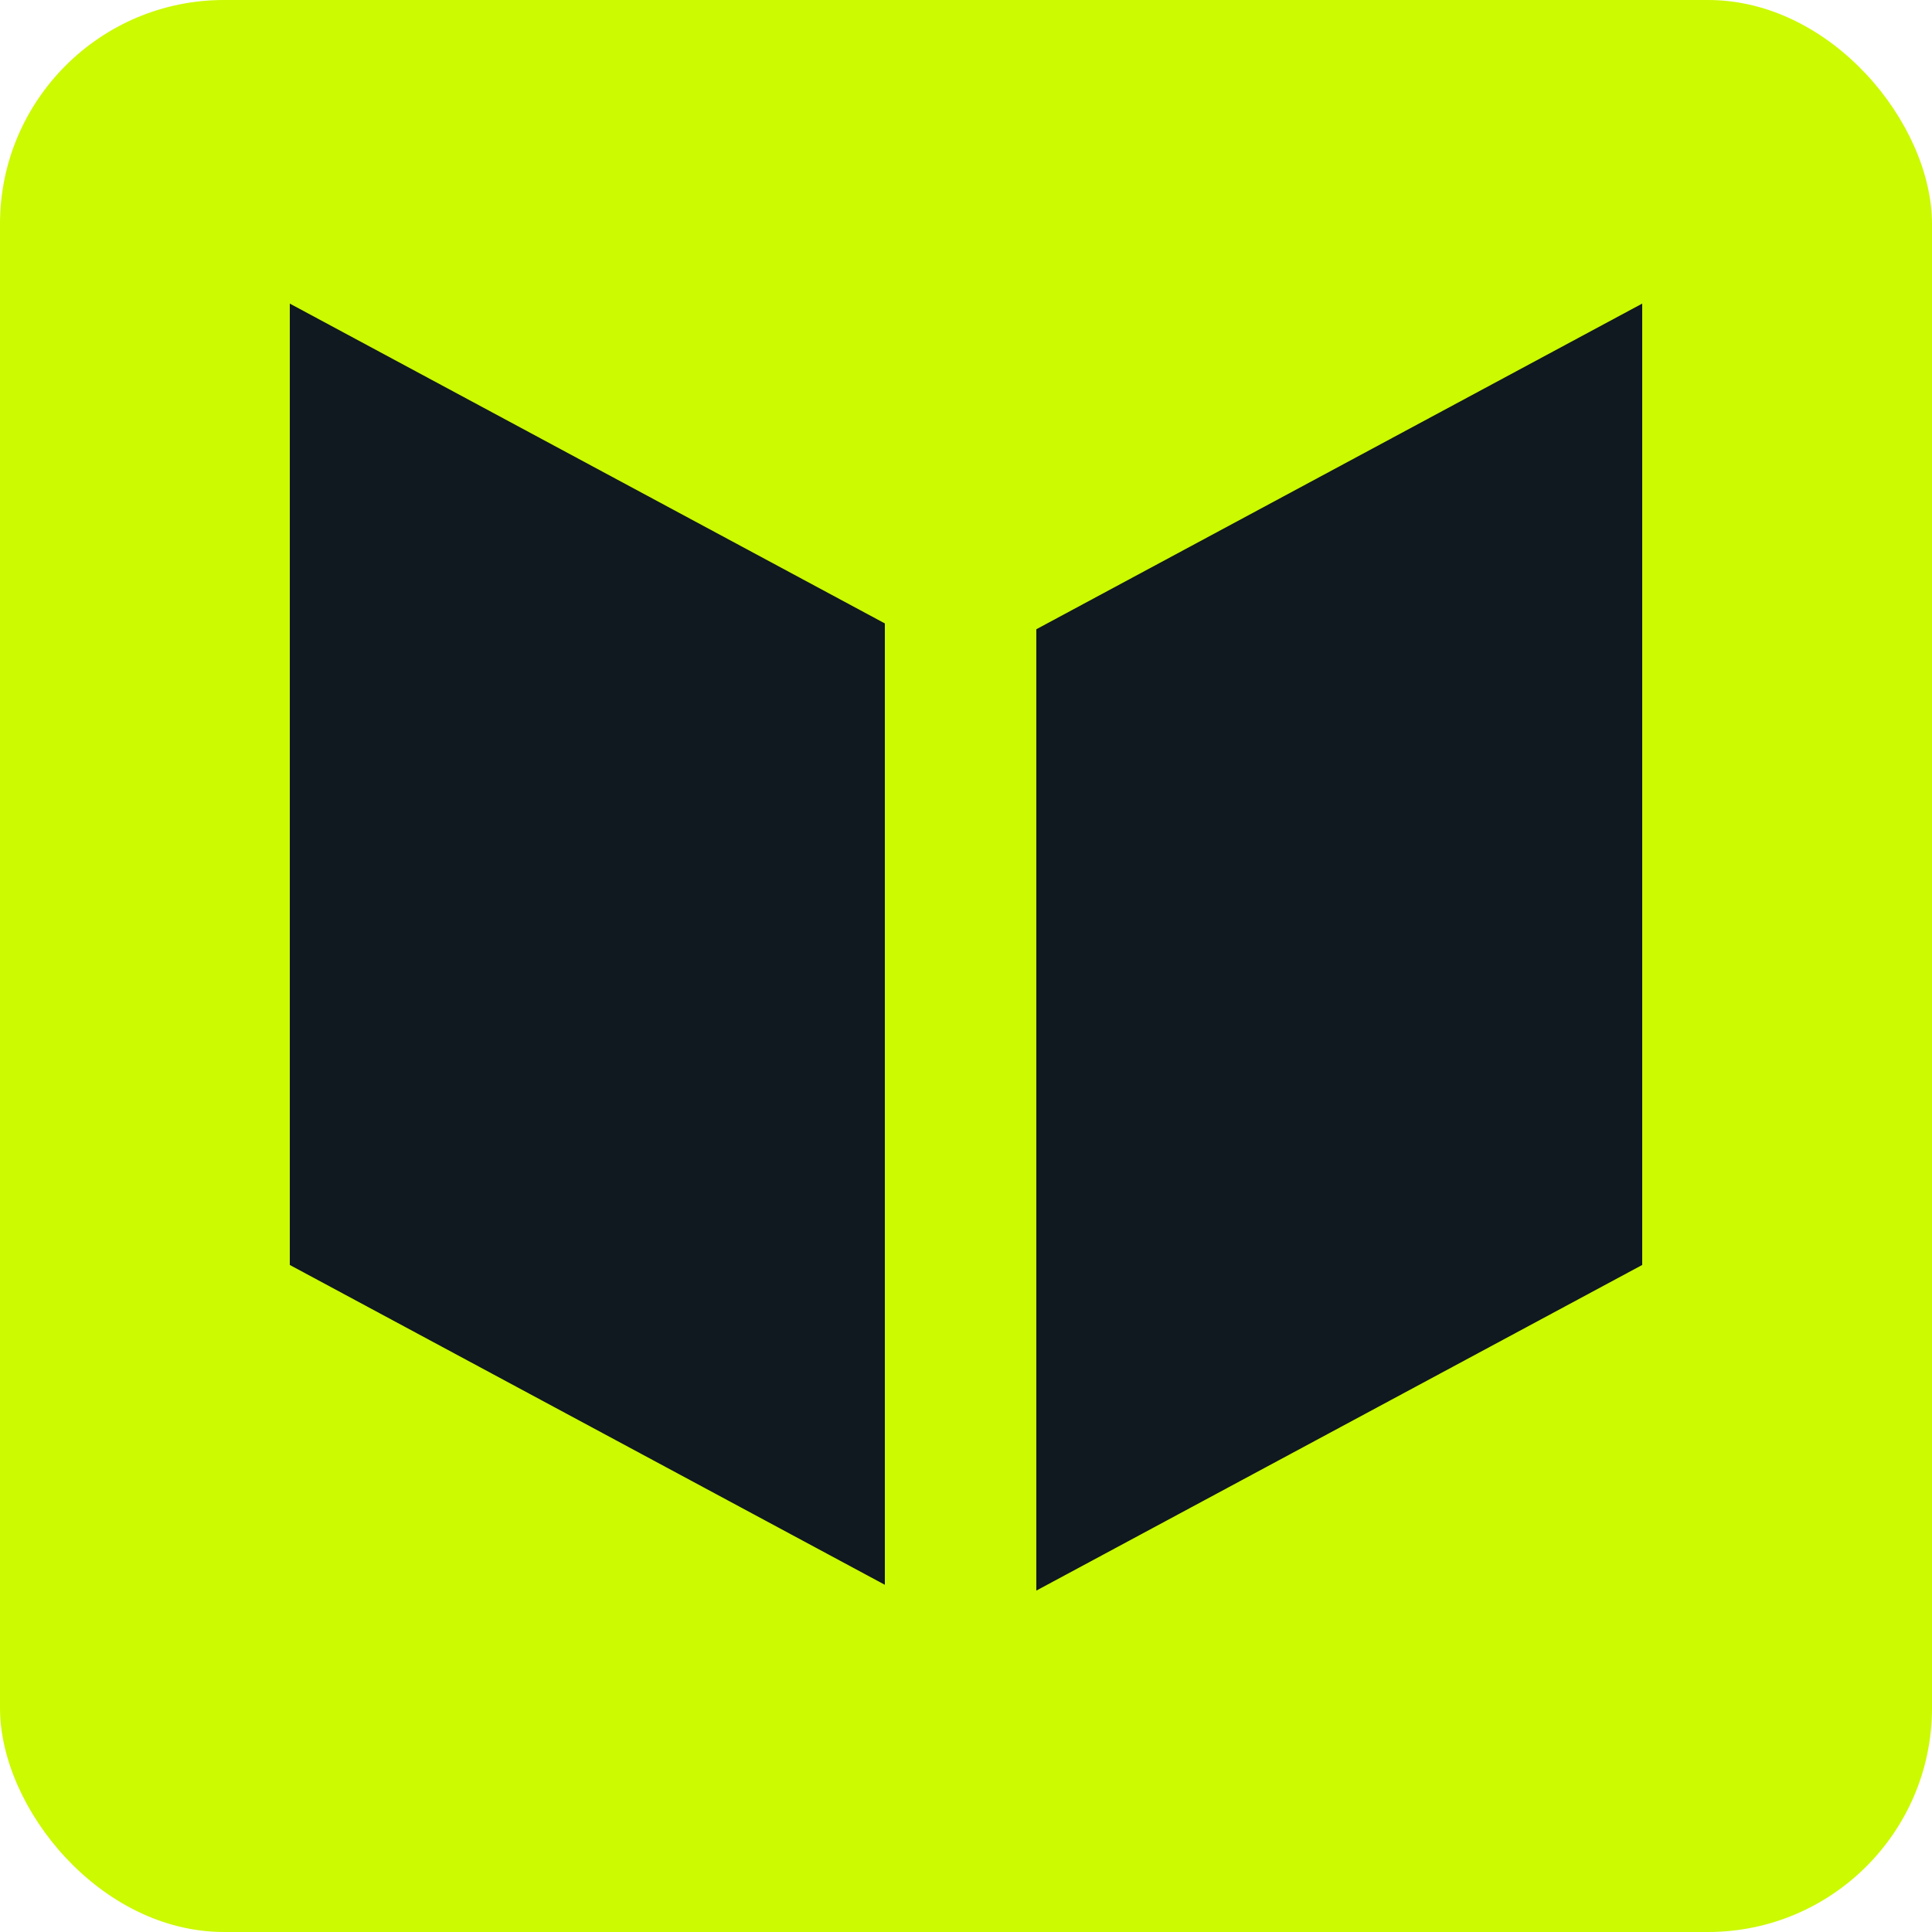
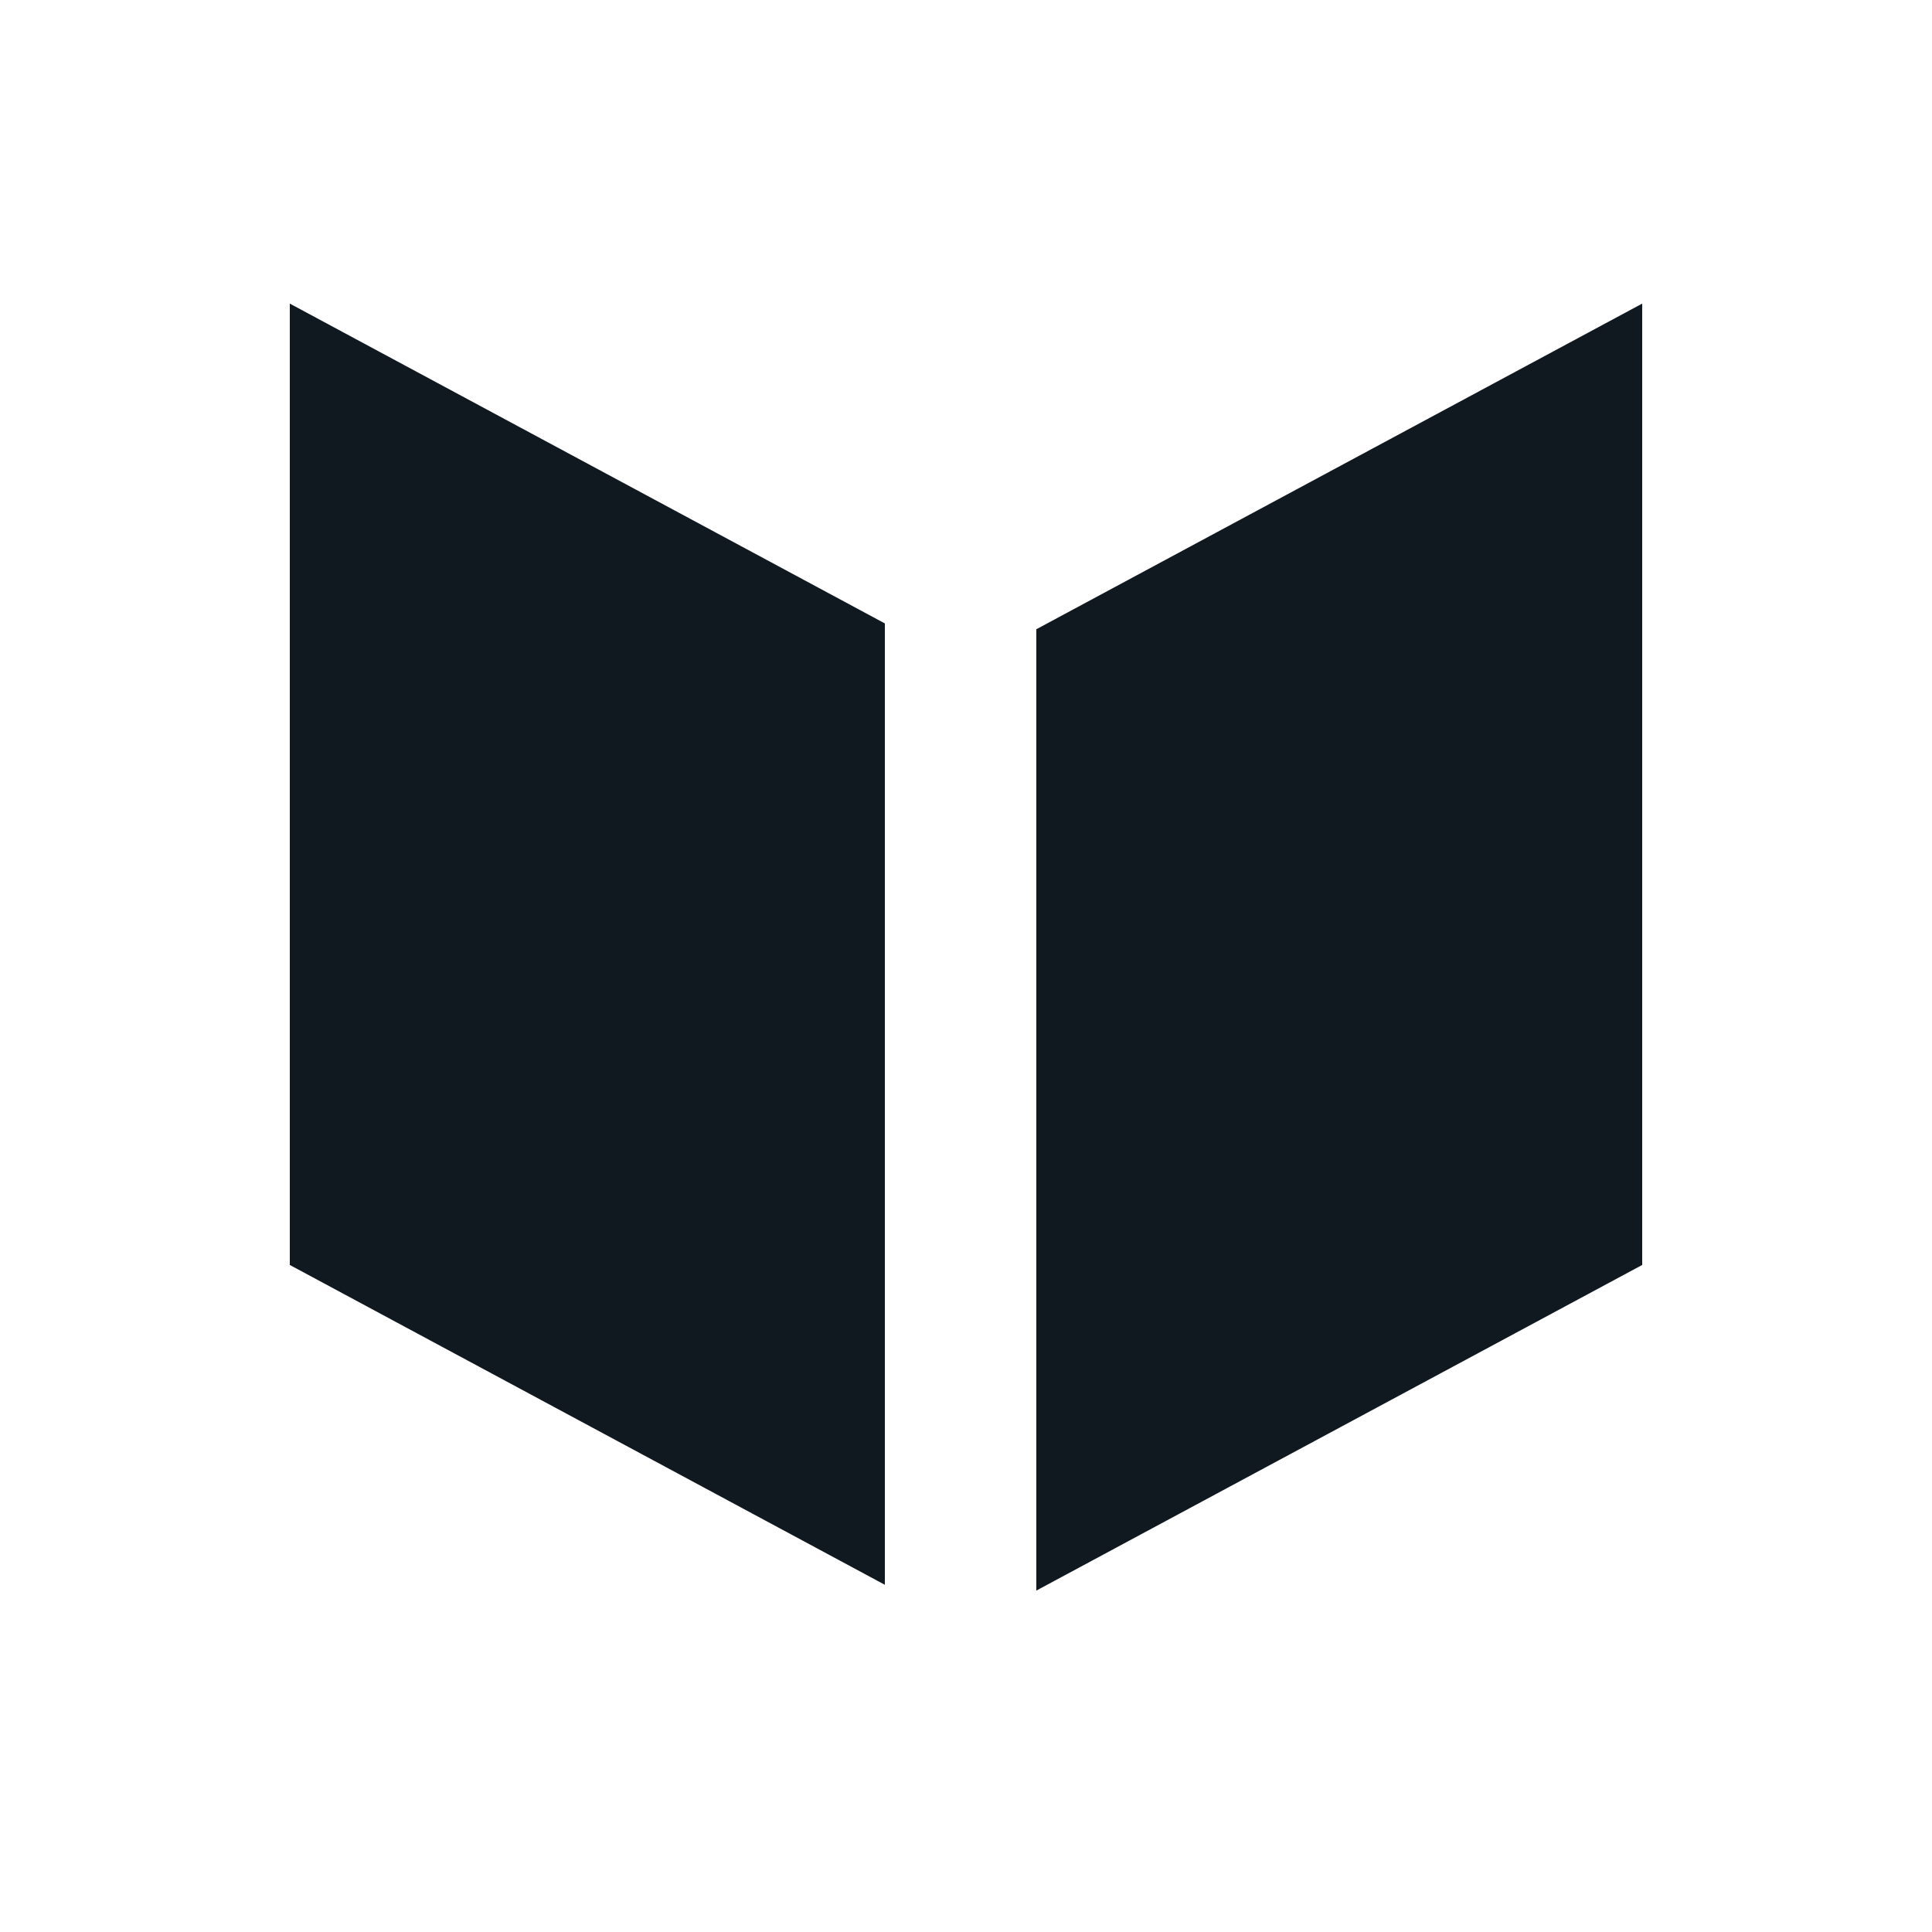
<svg xmlns="http://www.w3.org/2000/svg" width="70" height="70" viewBox="0 0 70 70" fill="none">
-   <rect width="70" height="70" rx="8.116" fill="#CCFA00" />
-   <path fill-rule="evenodd" clip-rule="evenodd" d="M37.548 57.63V22.799L59.5 11V45.832L37.548 57.63ZM32.06 57.42V22.588L10.5 11V45.832L32.06 57.42Z" fill="#101820" />
+   <path fill-rule="evenodd" clip-rule="evenodd" d="M37.548 57.63V22.799L59.5 11V45.832L37.548 57.63M32.06 57.42V22.588L10.5 11V45.832L32.06 57.42Z" fill="#101820" />
</svg>